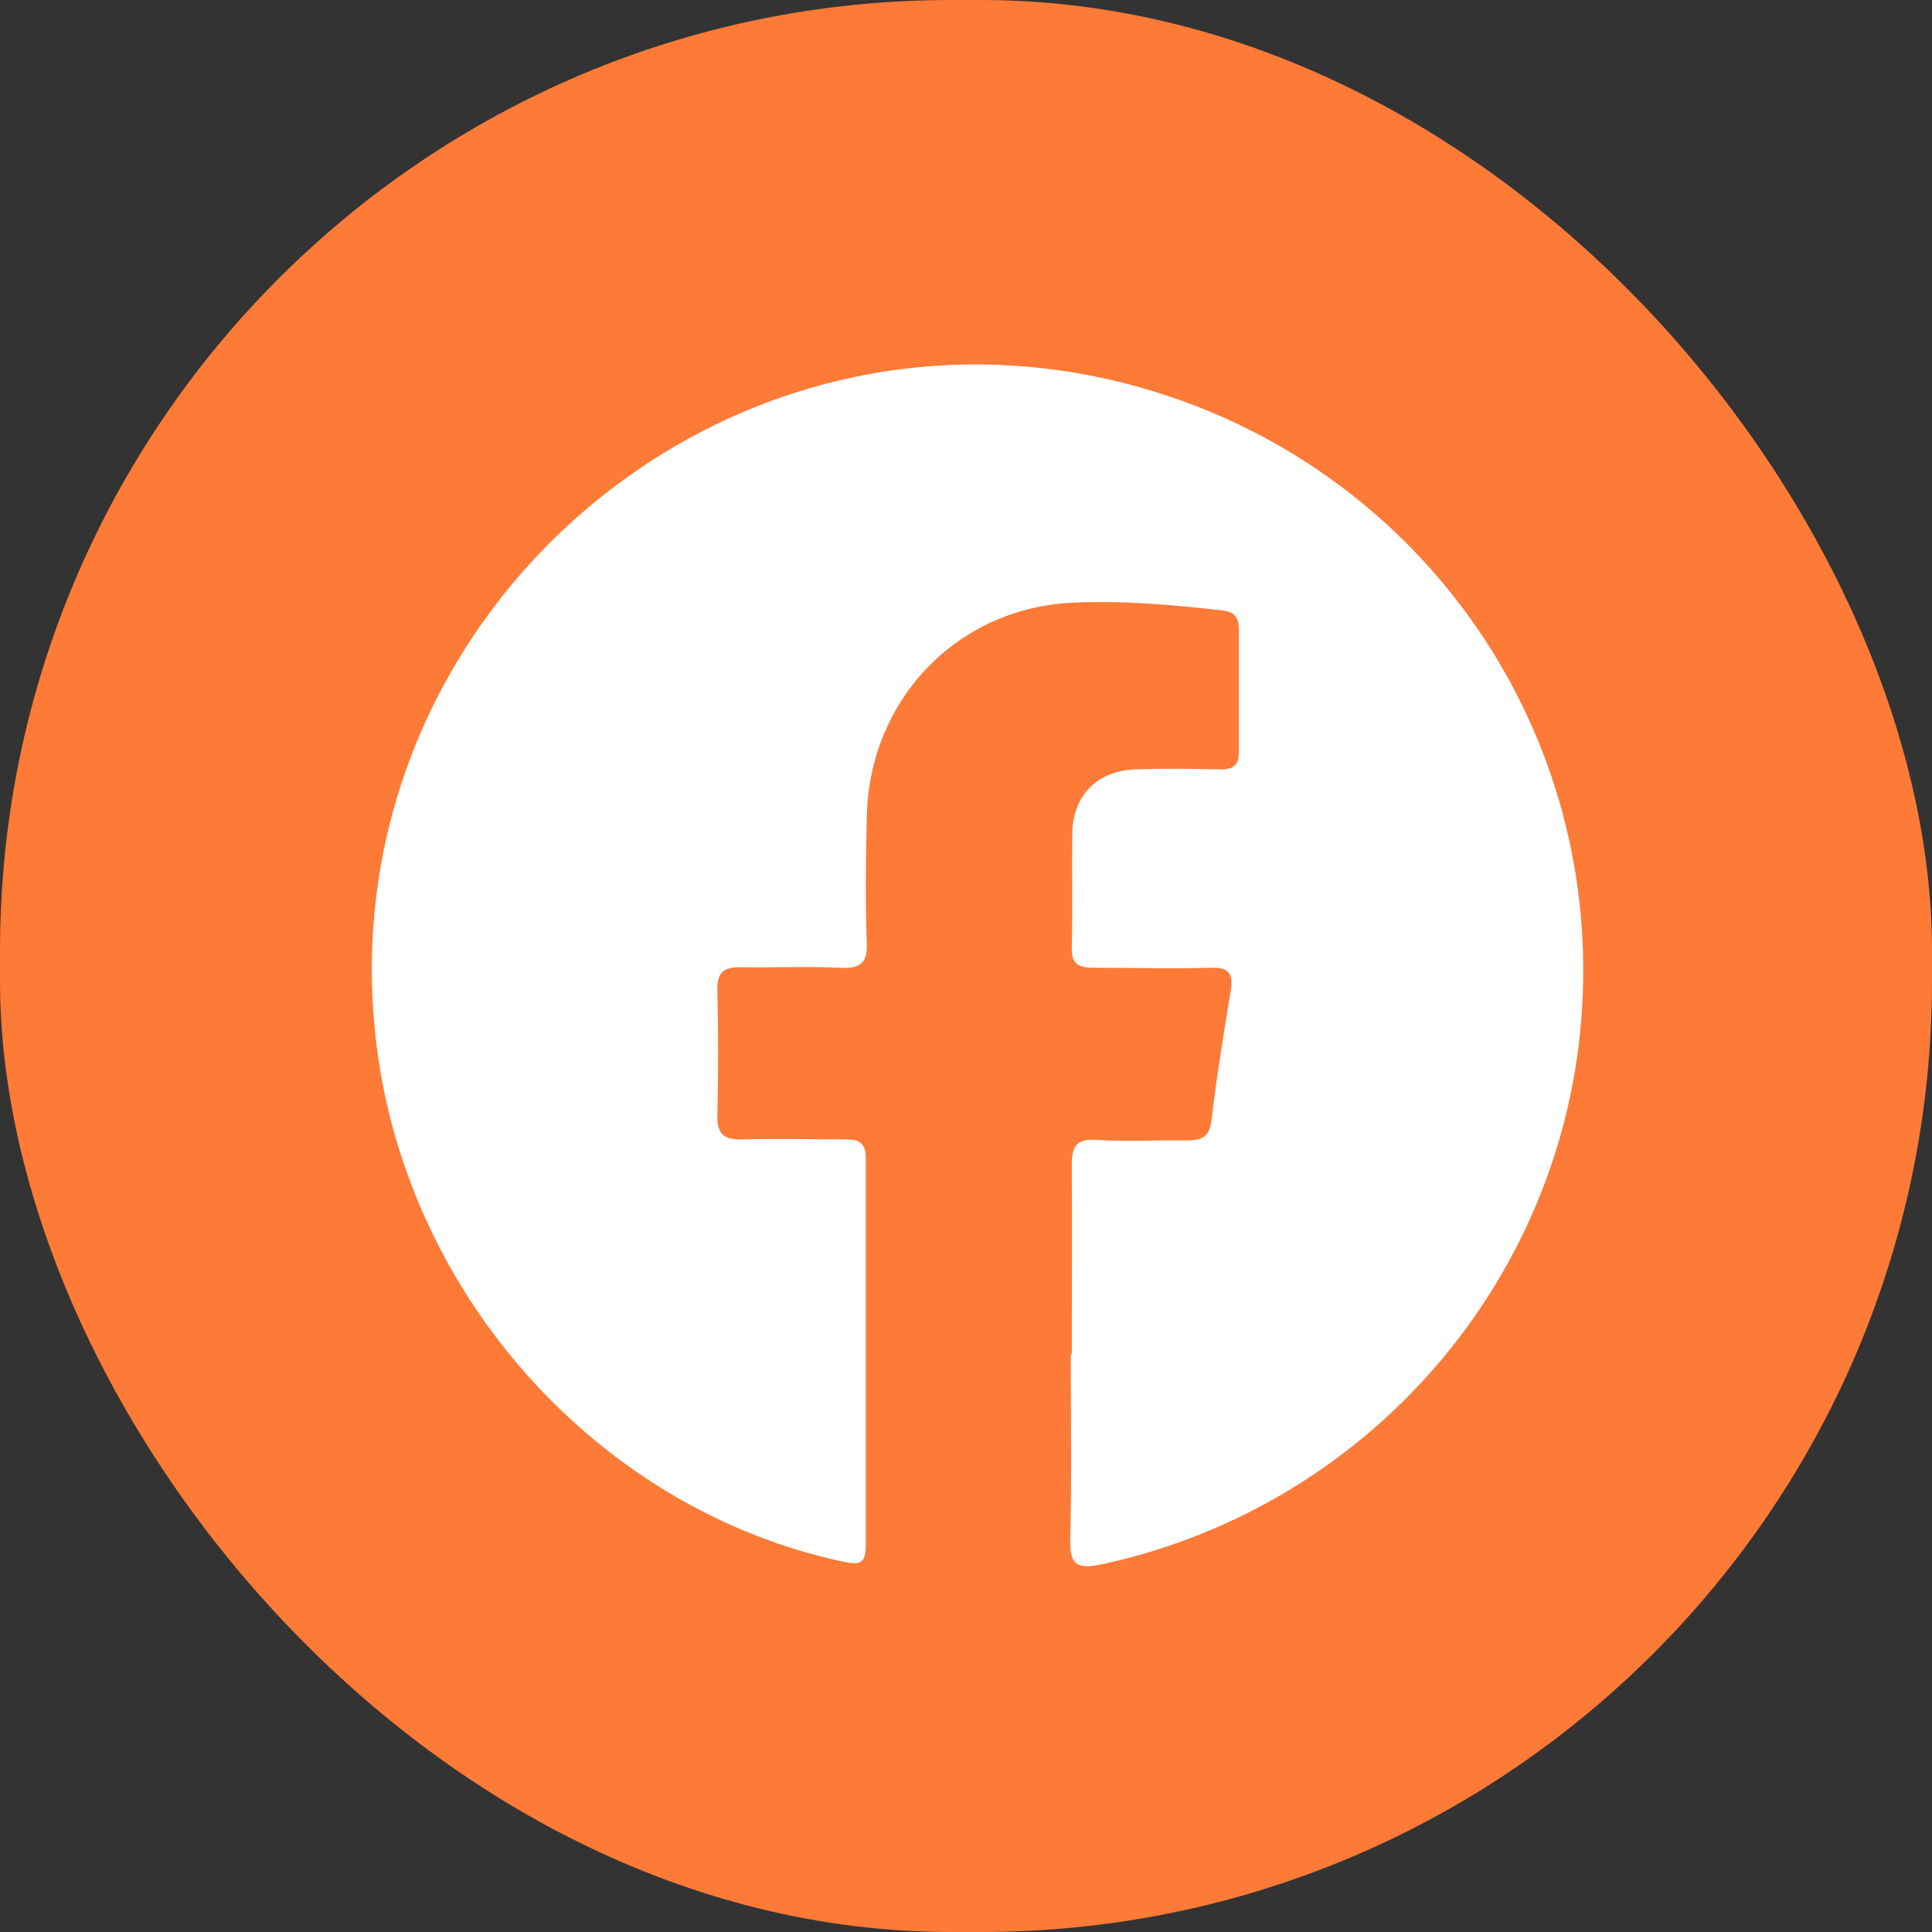
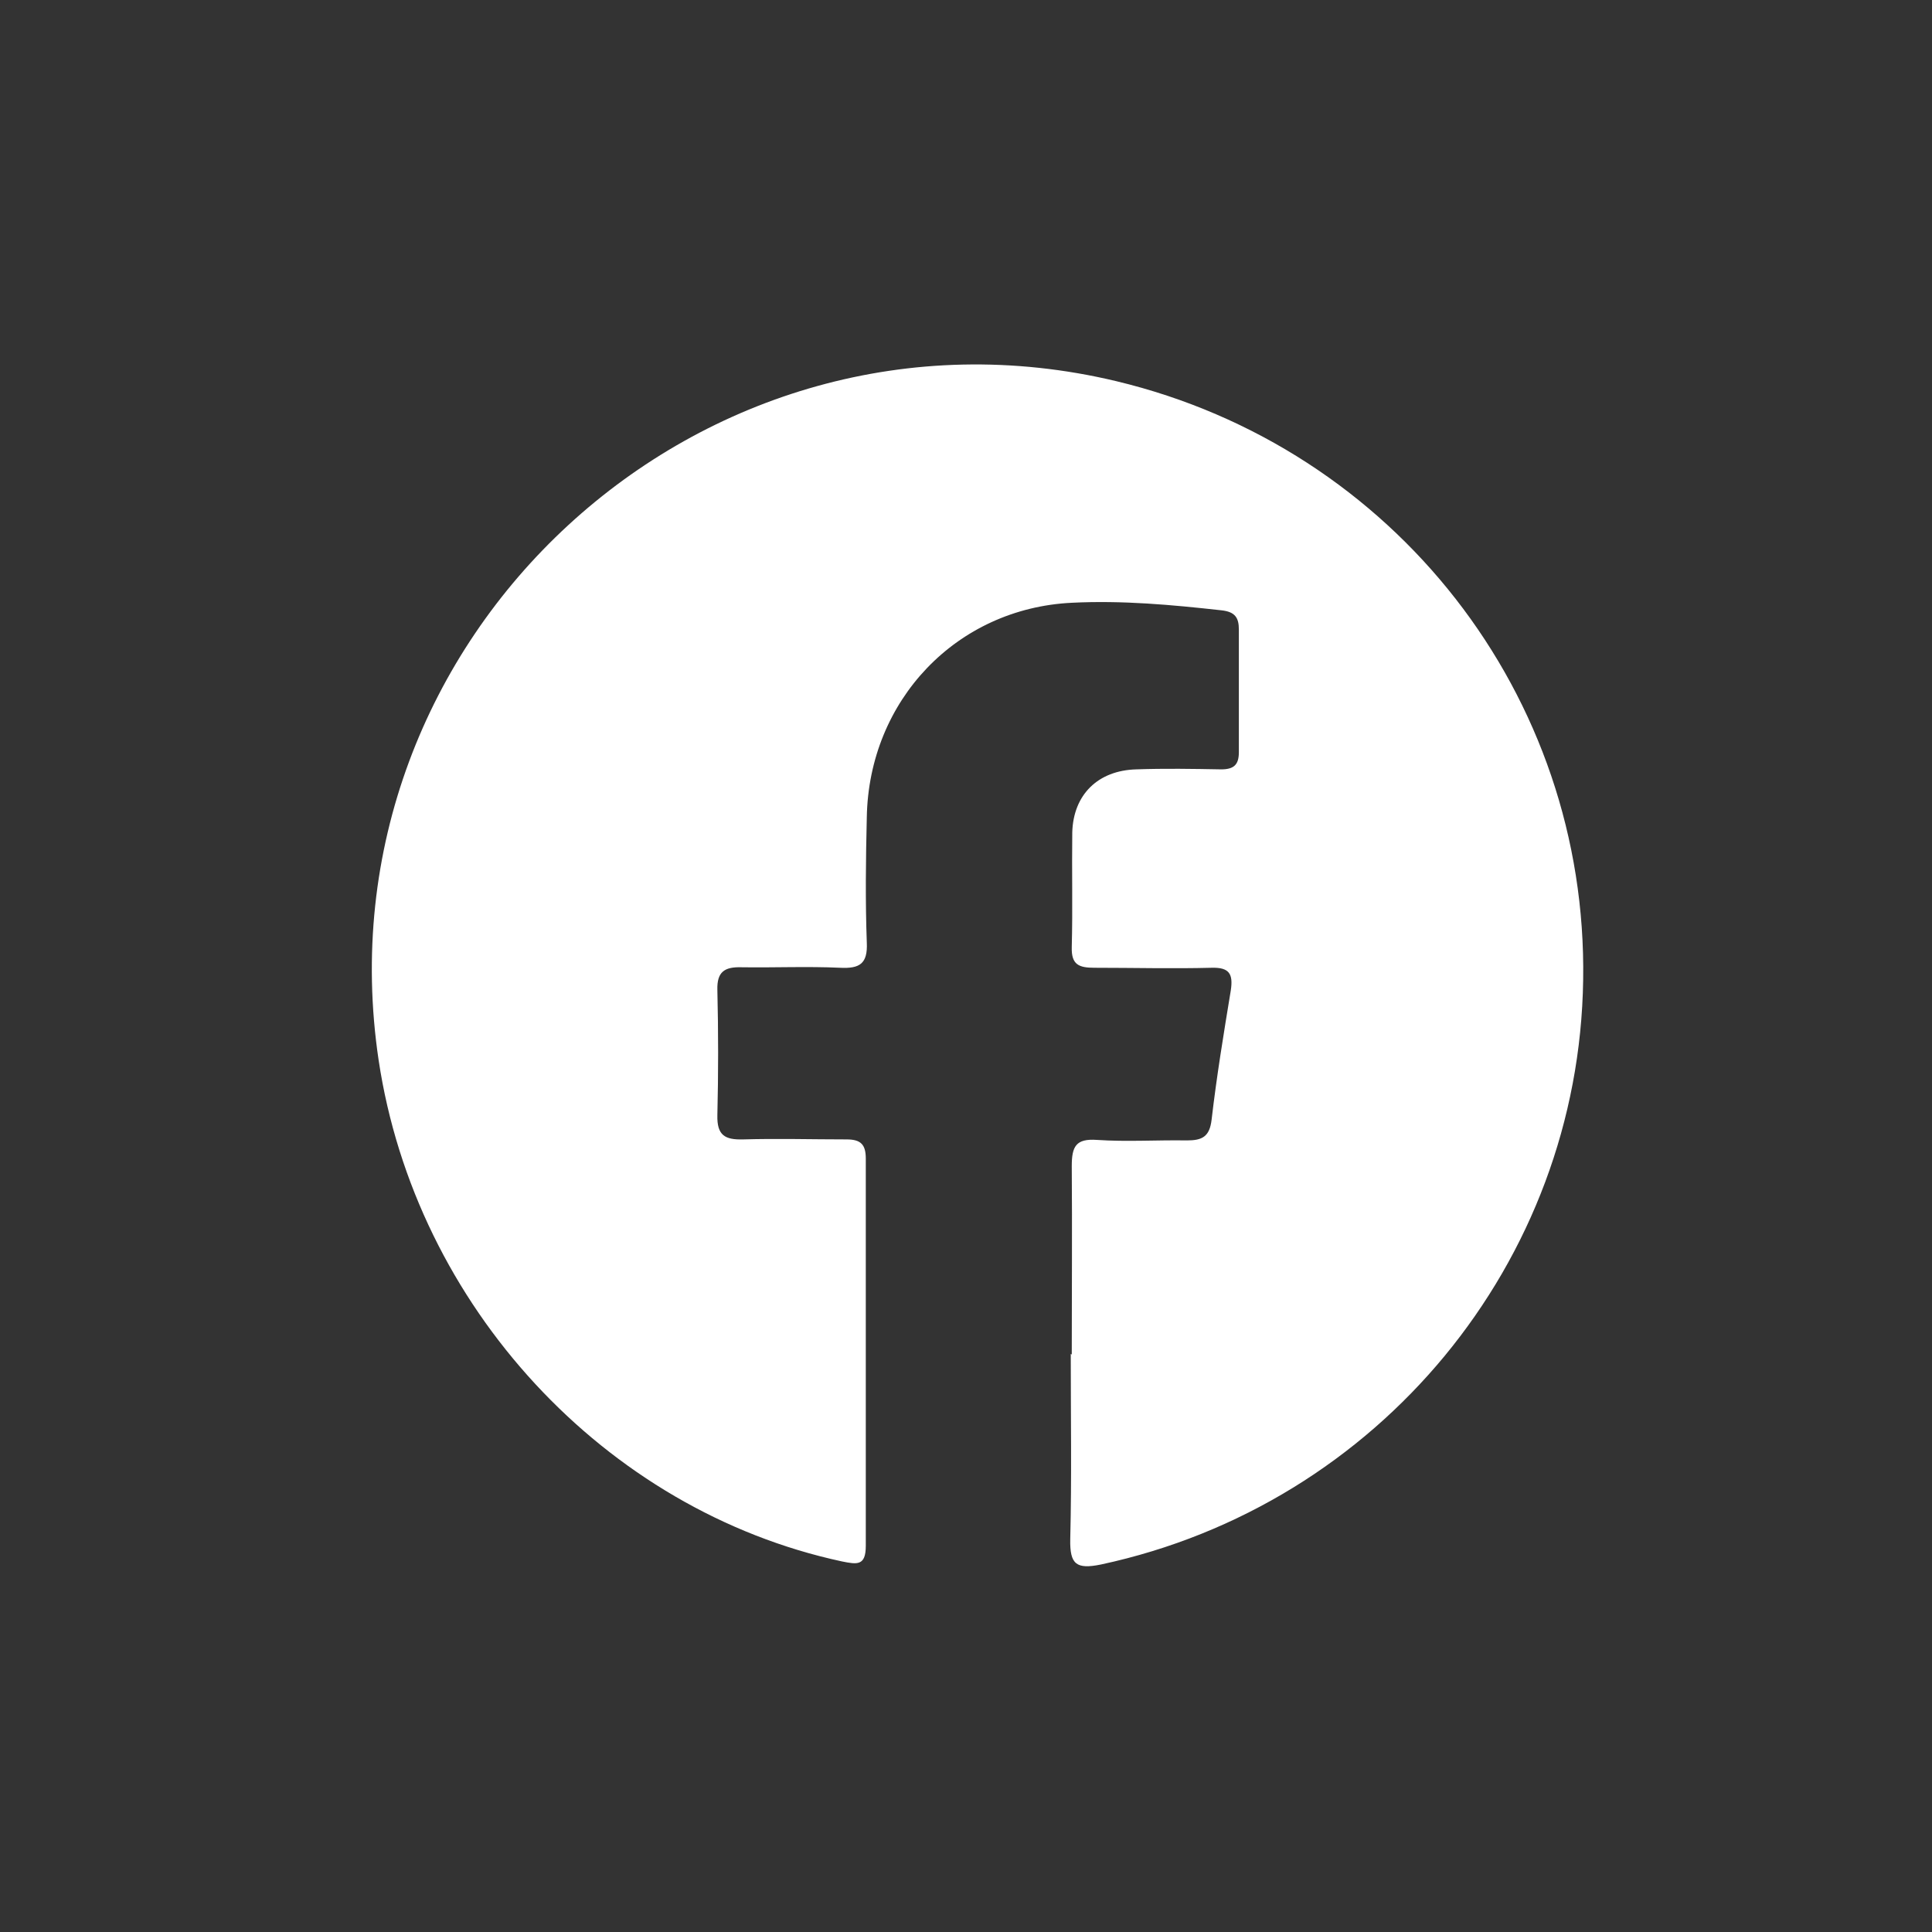
<svg xmlns="http://www.w3.org/2000/svg" id="_圖層_2" data-name="圖層_2" viewBox="0 0 38.27 38.27">
  <rect x="0" y="0" width="38.27" height="38.27" fill="#333333" stroke="none" />
  <defs>
    <style>
      .cls-1 {
        fill: #fff;
      }

      .cls-2 {
        fill: #fe7a37;
      }
    </style>
  </defs>
  <g id="TOP">
    <g>
-       <rect class="cls-2" x="0" y="0" width="38.27" height="38.27" rx="18.84" ry="18.84" />
-       <path class="cls-1" d="M21.23,26.83c0-1.24.01-2.49,0-3.73,0-.39.08-.55.5-.52.59.04,1.19,0,1.78.01.3,0,.45-.07.49-.41.1-.86.24-1.71.38-2.56.05-.33-.03-.46-.38-.45-.77.02-1.55,0-2.32,0-.31,0-.46-.06-.45-.41.02-.76,0-1.51.01-2.27.02-.75.51-1.23,1.27-1.25.56-.02,1.12-.01,1.68,0,.25,0,.35-.09.35-.34,0-.81,0-1.62,0-2.43,0-.24-.08-.35-.34-.38-.99-.11-1.97-.2-2.97-.15-2.28.11-4.02,1.93-4.06,4.25-.02.83-.03,1.66,0,2.48.02.42-.14.52-.53.5-.65-.03-1.3,0-1.95-.01-.34-.01-.49.09-.48.45.02.83.02,1.66,0,2.48-.01.4.15.49.51.48.68-.02,1.37,0,2.05,0,.28,0,.38.1.38.38,0,2.56,0,5.11,0,7.67,0,.4-.17.37-.47.31-4.7-1.01-8.45-5.06-9.18-9.93-1.25-8.37,6.4-15.41,14.61-13.45,5.51,1.32,9.34,6.23,9.25,11.86-.08,5.6-4.05,10.4-9.55,11.58-.49.1-.62,0-.61-.5.03-1.22.01-2.45.01-3.67h0Z" />
+       <path class="cls-1" d="M21.23,26.83c0-1.24.01-2.49,0-3.73,0-.39.08-.55.5-.52.59.04,1.19,0,1.78.01.3,0,.45-.07.49-.41.1-.86.24-1.71.38-2.56.05-.33-.03-.46-.38-.45-.77.02-1.55,0-2.32,0-.31,0-.46-.06-.45-.41.02-.76,0-1.51.01-2.27.02-.75.51-1.23,1.27-1.25.56-.02,1.12-.01,1.68,0,.25,0,.35-.09.35-.34,0-.81,0-1.62,0-2.43,0-.24-.08-.35-.34-.38-.99-.11-1.97-.2-2.97-.15-2.28.11-4.02,1.93-4.06,4.25-.02.83-.03,1.66,0,2.48.02.42-.14.52-.53.5-.65-.03-1.3,0-1.95-.01-.34-.01-.49.09-.48.45.02.83.02,1.66,0,2.48-.01.4.15.49.51.48.68-.02,1.37,0,2.05,0,.28,0,.38.1.38.38,0,2.56,0,5.11,0,7.67,0,.4-.17.37-.47.31-4.7-1.01-8.45-5.06-9.18-9.93-1.25-8.37,6.4-15.41,14.61-13.45,5.51,1.32,9.34,6.23,9.25,11.86-.08,5.6-4.05,10.4-9.55,11.58-.49.1-.62,0-.61-.5.03-1.22.01-2.45.01-3.67h0" />
    </g>
  </g>
</svg>